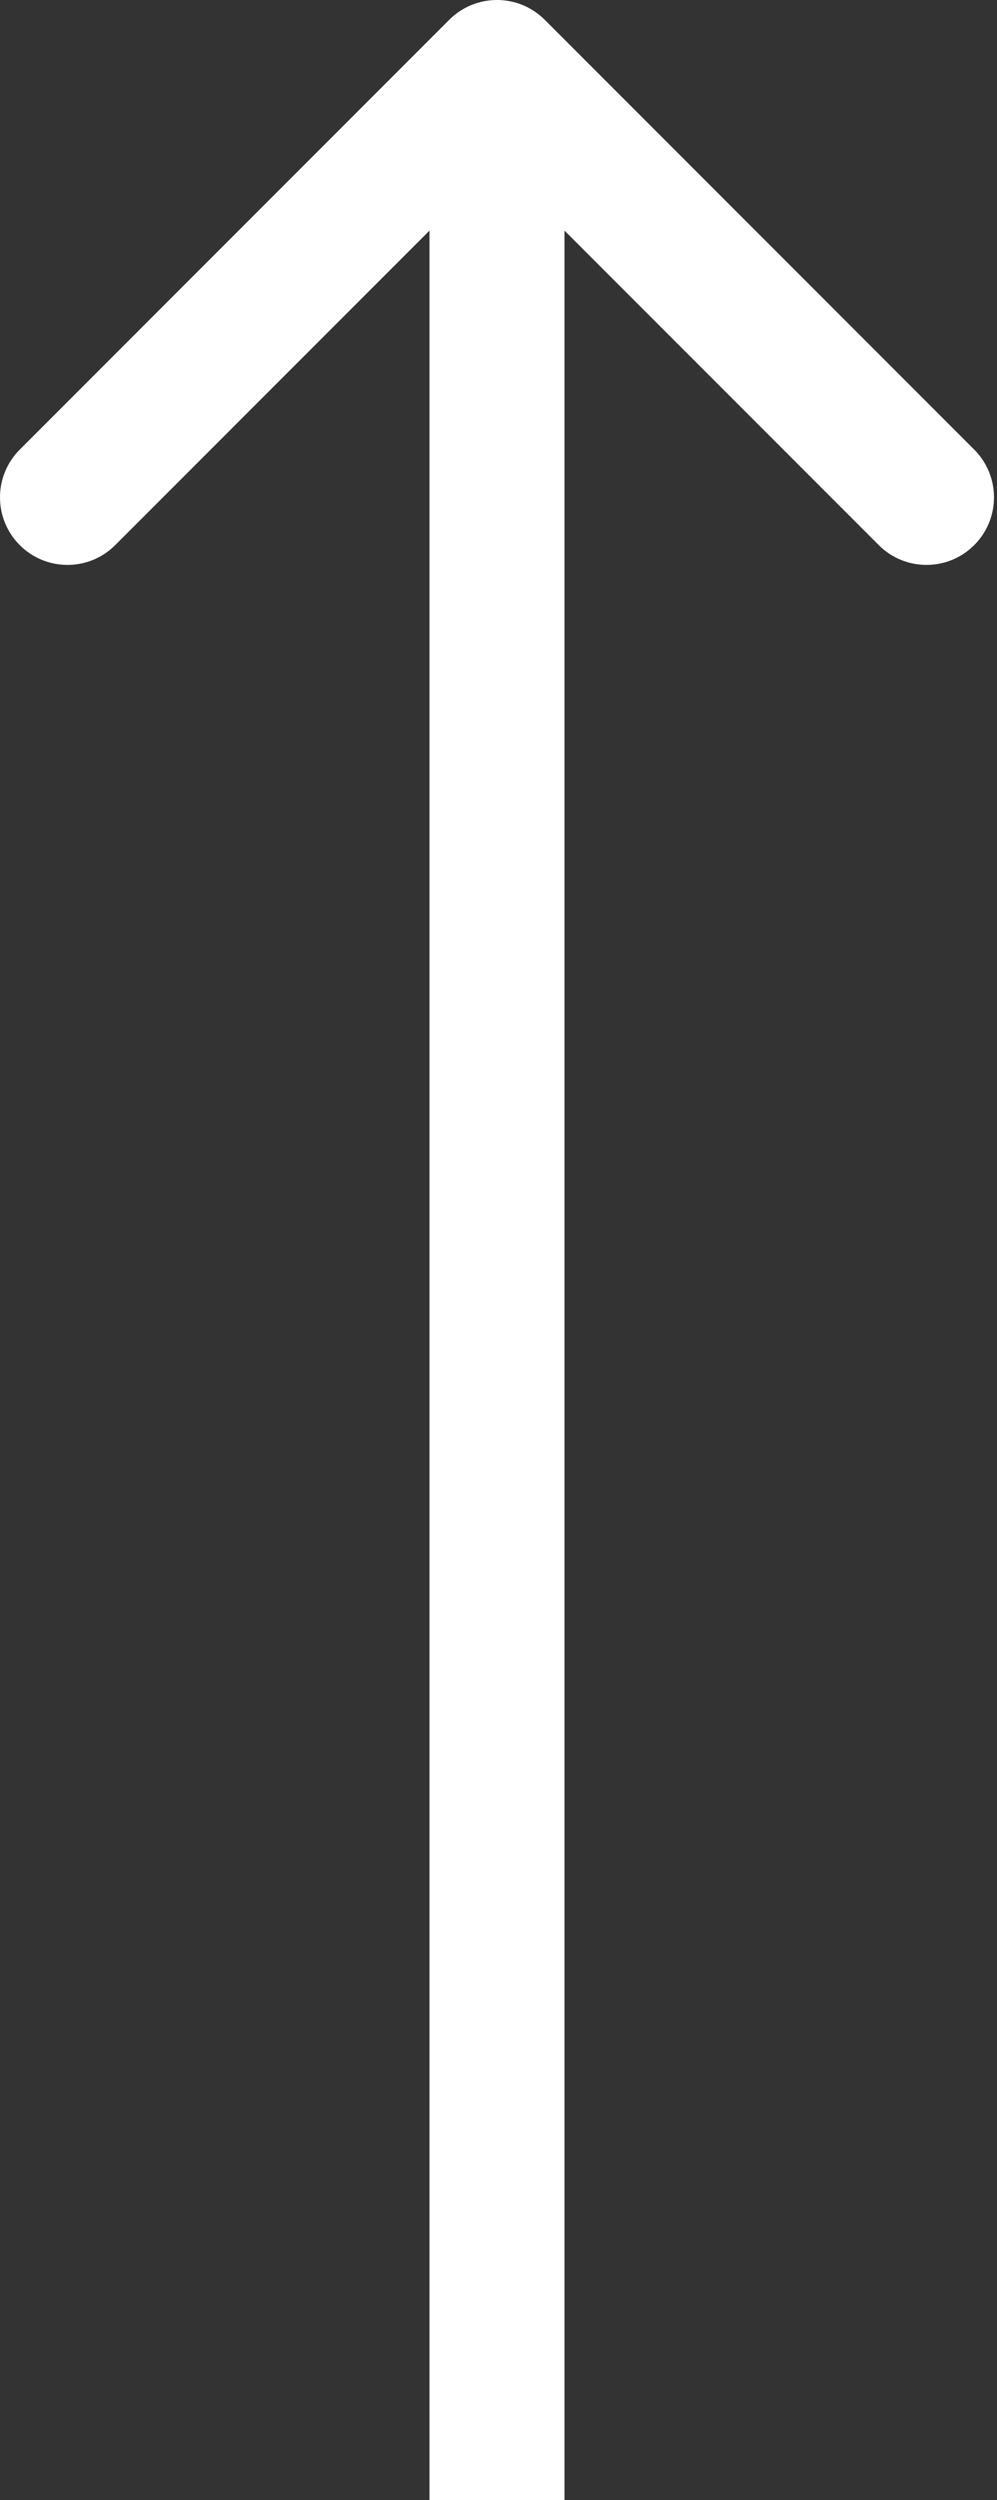
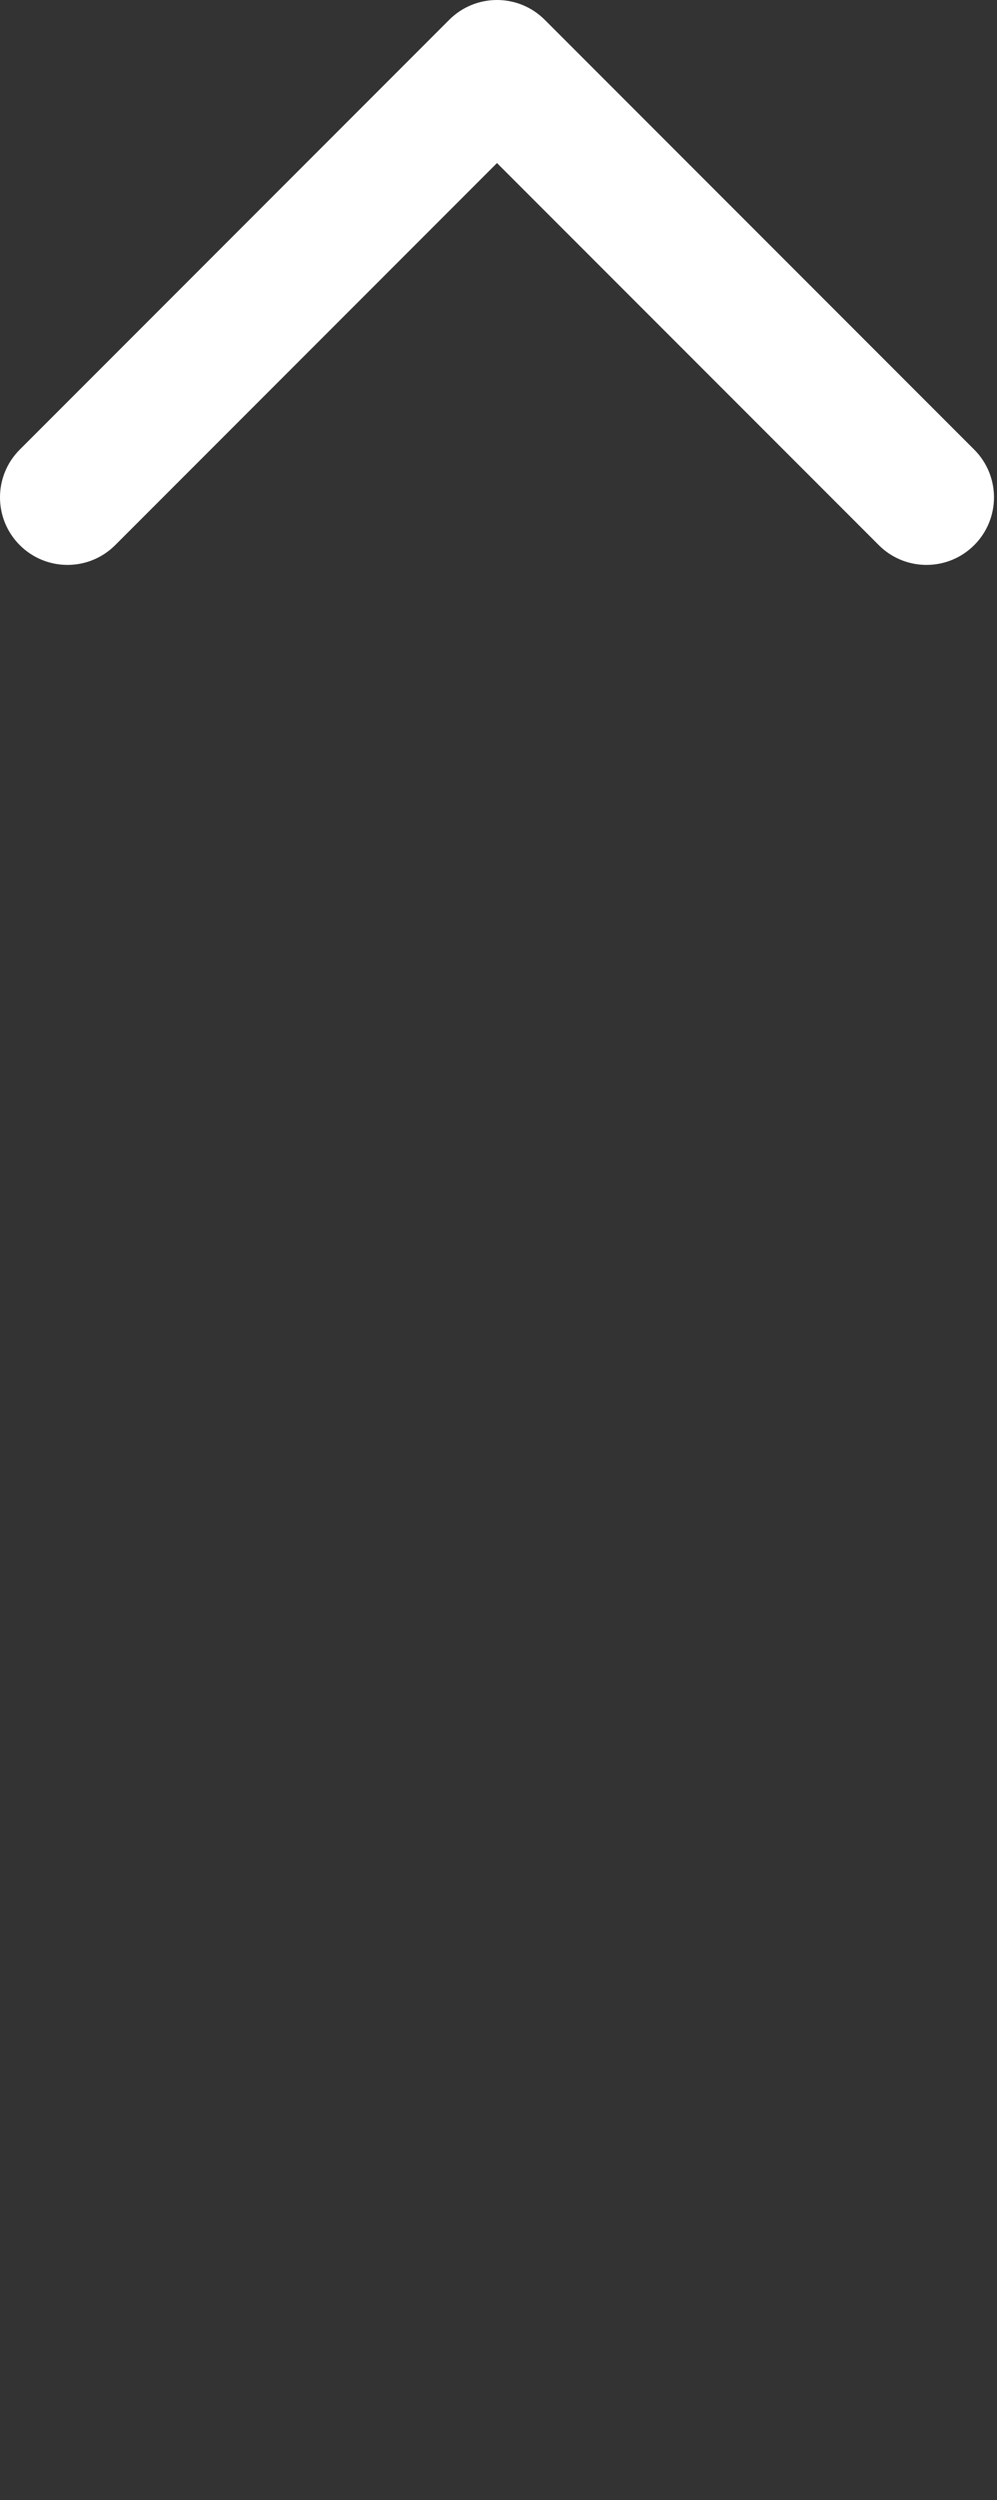
<svg xmlns="http://www.w3.org/2000/svg" width="89" height="223" viewBox="0 0 89 223" fill="none">
  <rect x="0" y="0" width="89" height="223" fill="#333333" stroke="none" />
-   <path d="M48.625 1.764C46.272 -0.588 42.458 -0.588 40.105 1.764L1.764 40.105C-0.588 42.458 -0.588 46.272 1.764 48.625C4.117 50.978 7.932 50.978 10.284 48.625L44.365 14.544L78.446 48.625C80.798 50.978 84.613 50.978 86.966 48.625C89.319 46.272 89.319 42.458 86.966 40.105L48.625 1.764ZM50.39 223L50.39 6.024H38.34L38.34 223H50.39Z" fill="white" />
+   <path d="M48.625 1.764C46.272 -0.588 42.458 -0.588 40.105 1.764L1.764 40.105C-0.588 42.458 -0.588 46.272 1.764 48.625C4.117 50.978 7.932 50.978 10.284 48.625L44.365 14.544L78.446 48.625C80.798 50.978 84.613 50.978 86.966 48.625C89.319 46.272 89.319 42.458 86.966 40.105L48.625 1.764ZM50.39 223L50.39 6.024H38.34H50.39Z" fill="white" />
</svg>